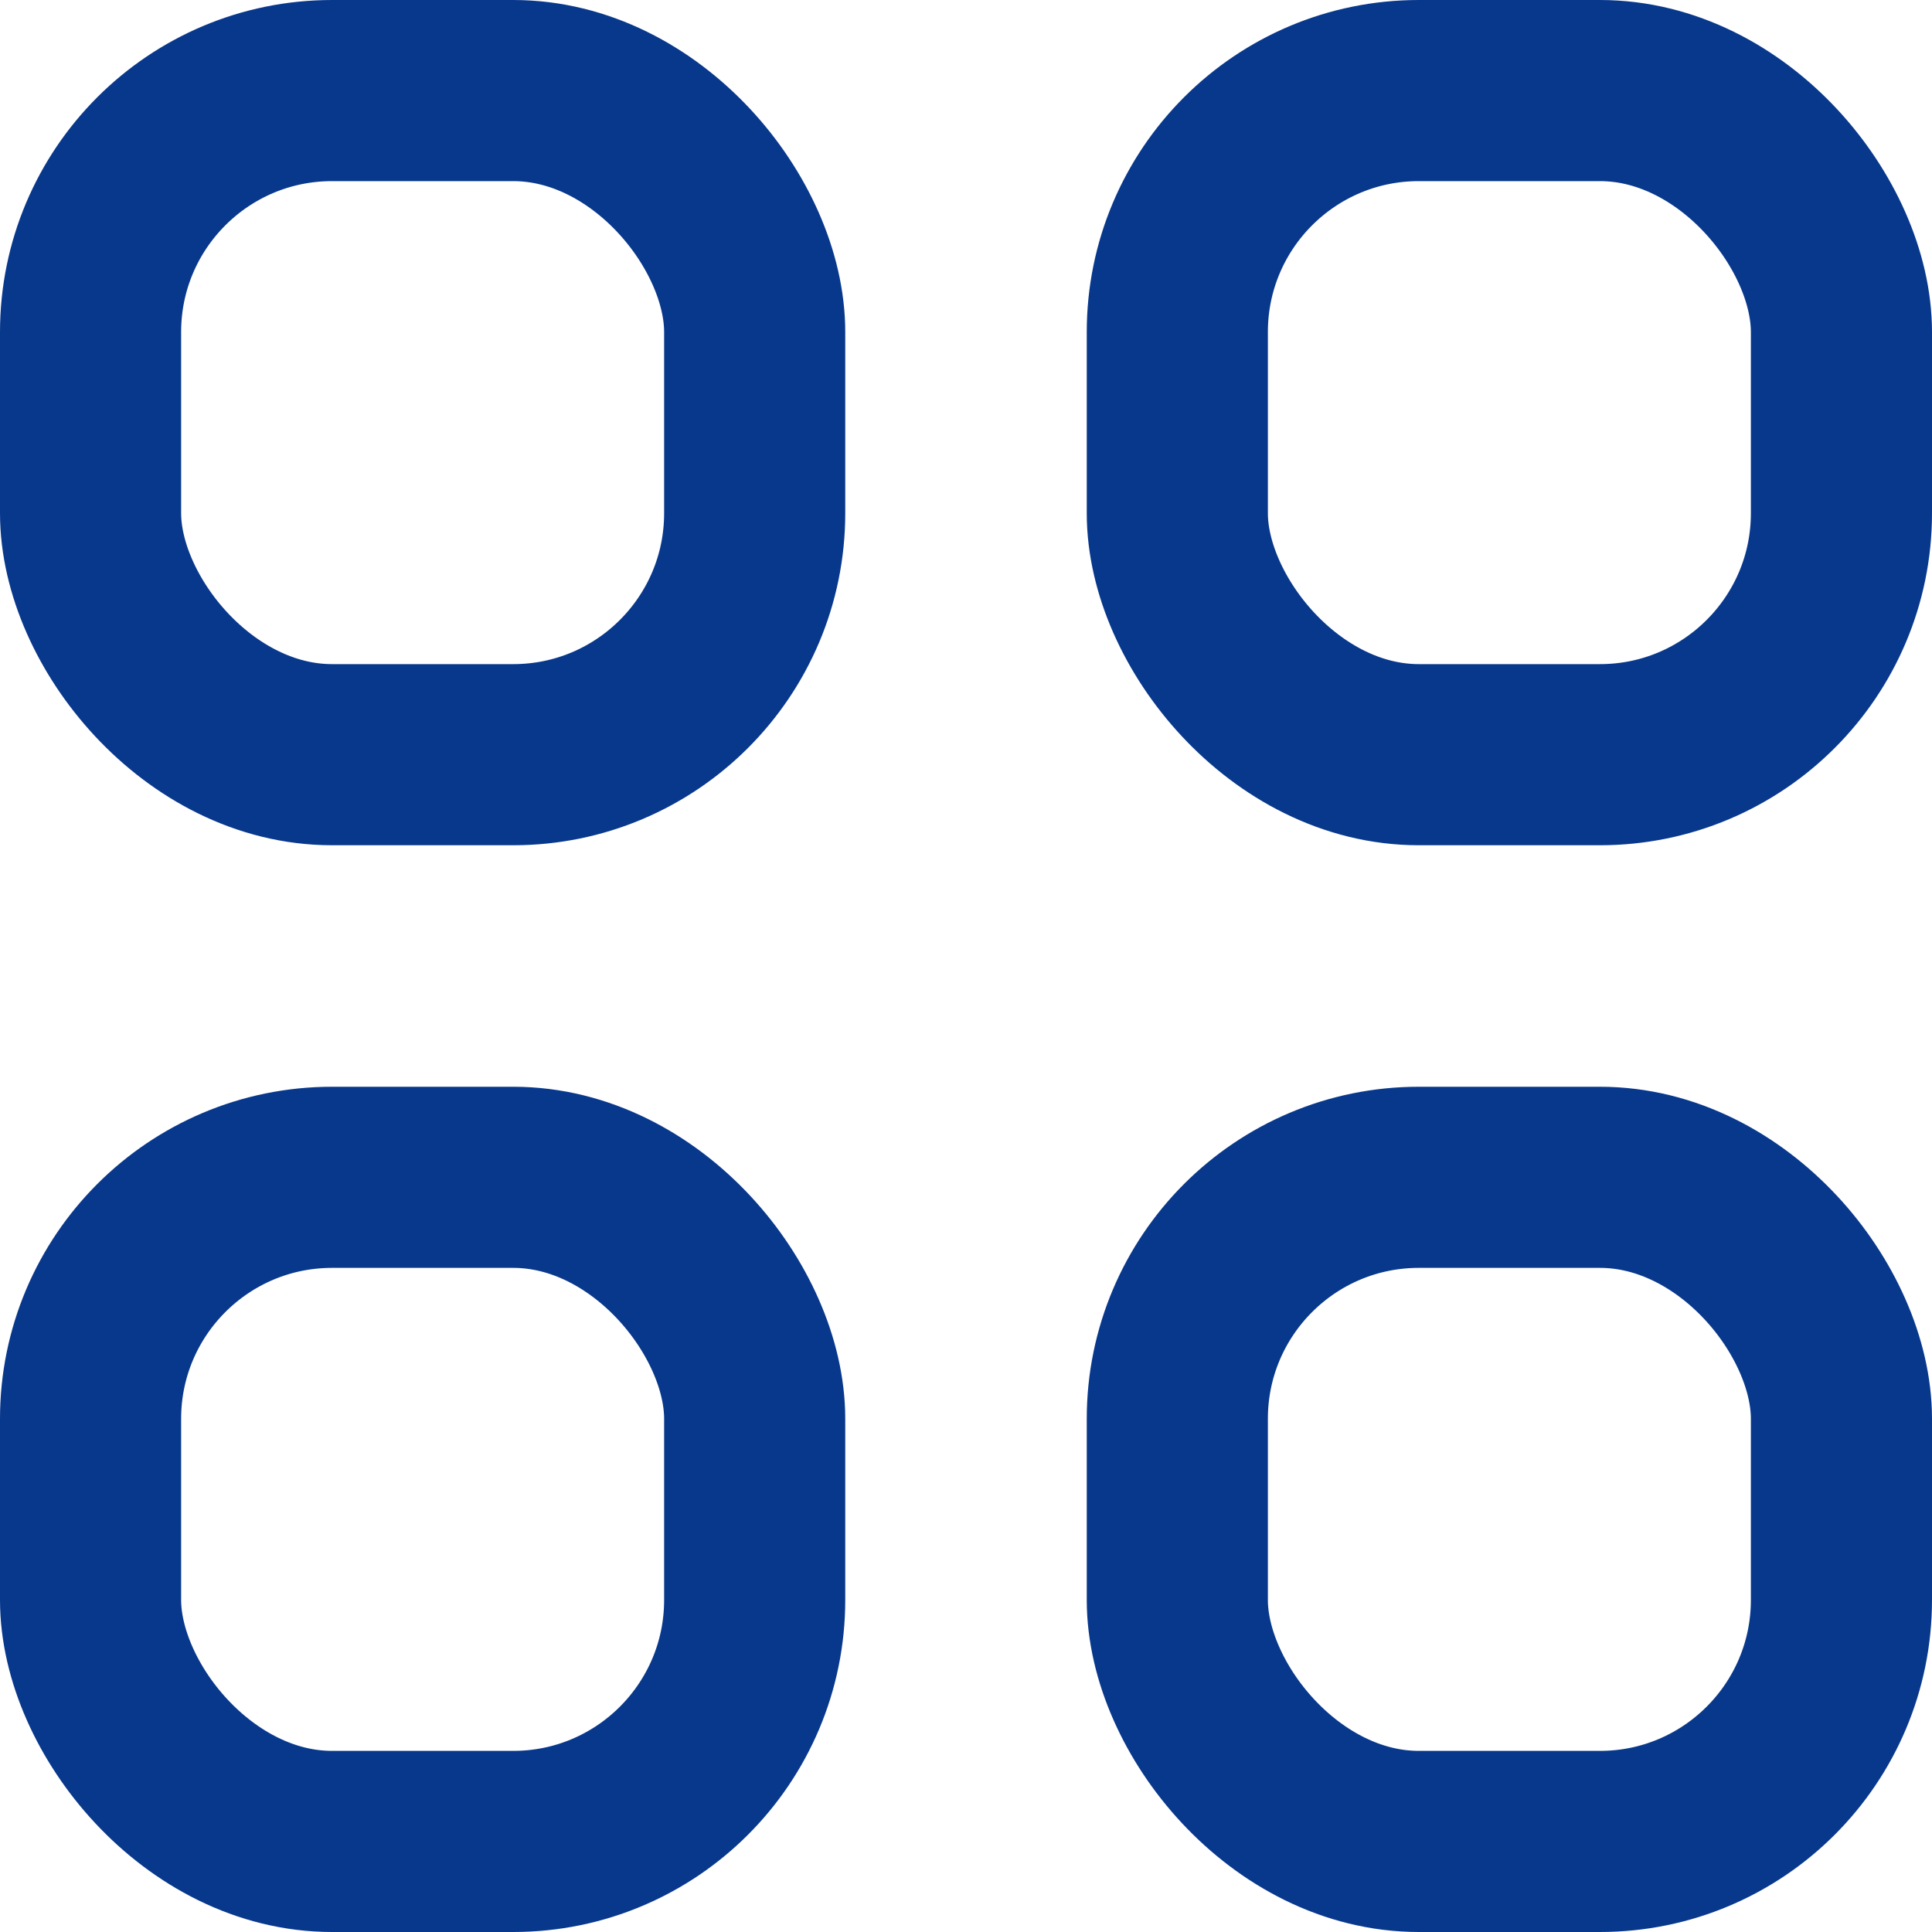
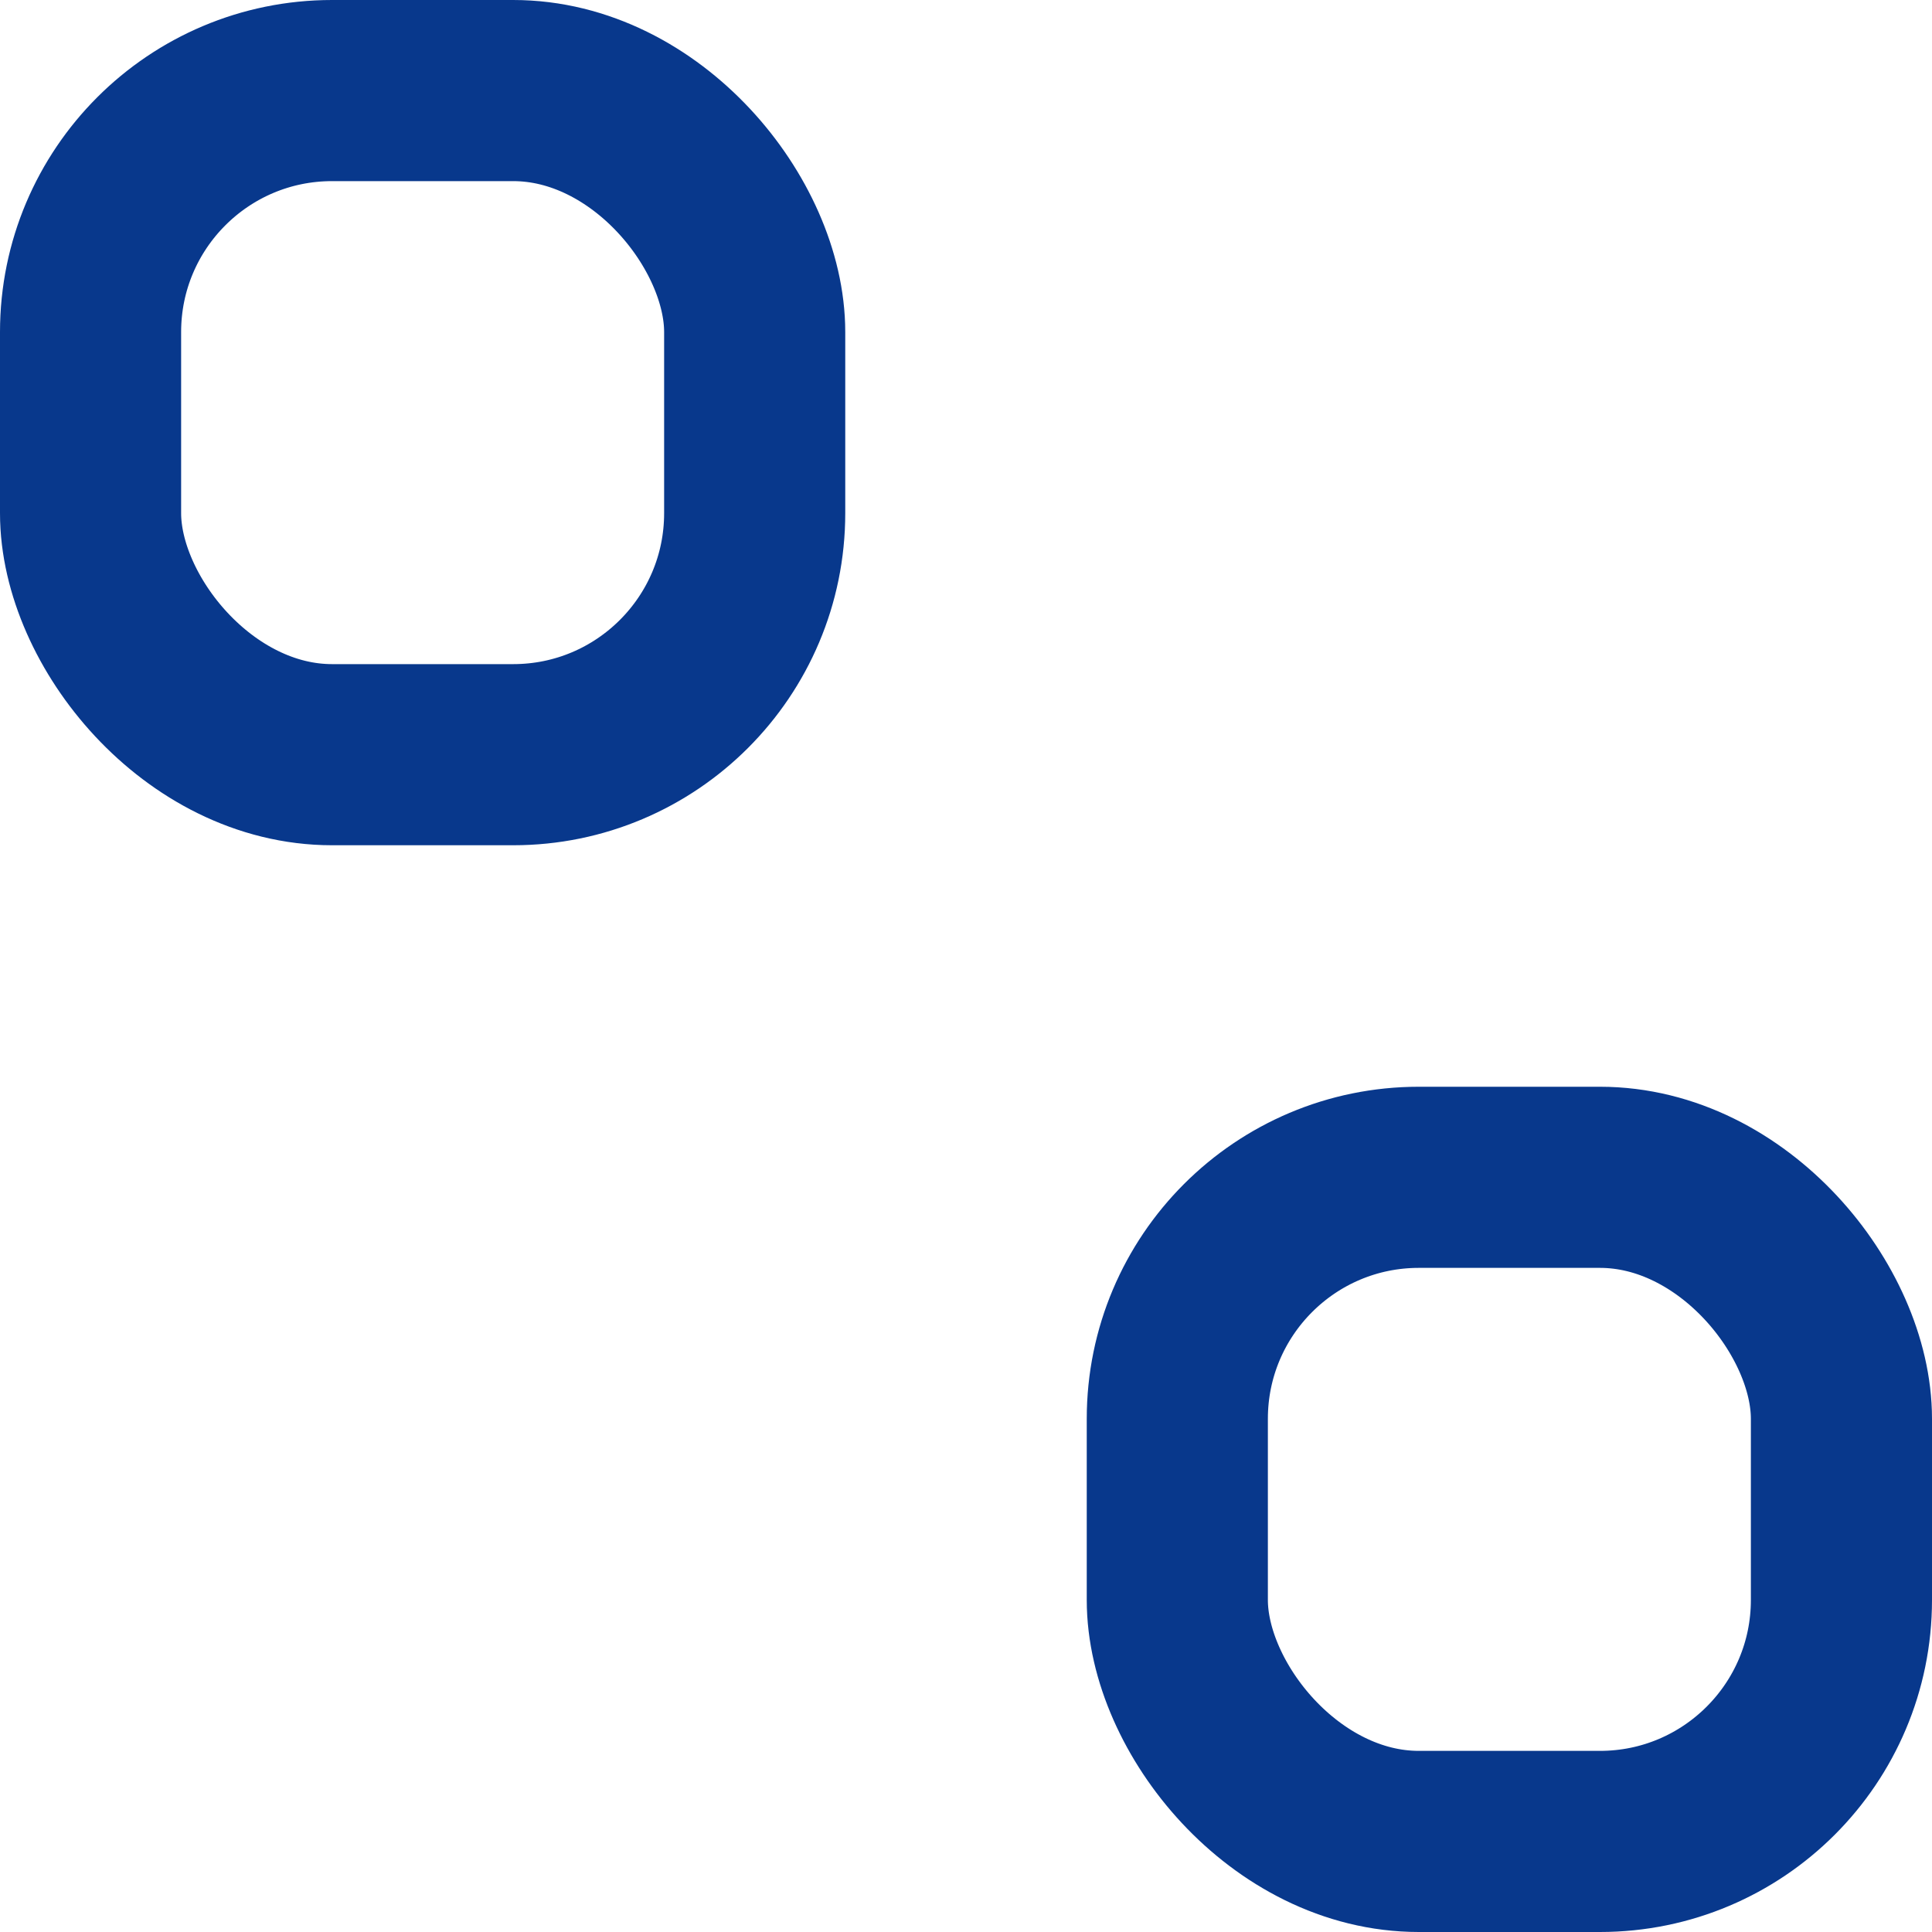
<svg xmlns="http://www.w3.org/2000/svg" width="16px" height="16px" viewBox="0 0 16 16" version="1.1">
  <title>Group 2</title>
  <g id="Page-1" stroke="none" stroke-width="1" fill="none" fill-rule="evenodd">
    <g id="Artboard" transform="translate(-21, -208)" stroke="#08388C" stroke-width="1.5">
      <g id="Group-2" transform="translate(21, 208)">
        <rect id="Rectangle" x="0.75" y="0.75" width="5.5" height="5.5" rx="2" />
-         <rect id="Rectangle-Copy-3" x="0.75" y="9.75" width="5.5" height="5.5" rx="2" />
-         <rect id="Rectangle-Copy" x="9.75" y="0.75" width="5.5" height="5.5" rx="2" />
        <rect id="Rectangle-Copy-2" x="9.75" y="9.75" width="5.5" height="5.5" rx="2" />
      </g>
    </g>
  </g>
</svg>